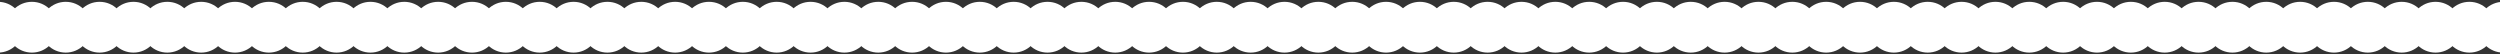
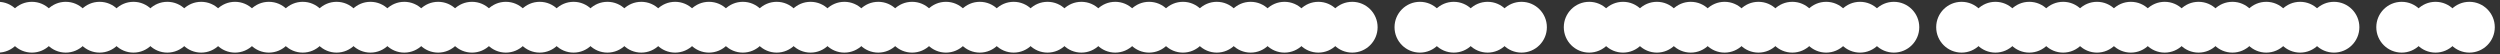
<svg xmlns="http://www.w3.org/2000/svg" width="1200" height="26" viewBox="0 0 1200 26" fill="none">
  <rect x="0" y="0" width="1200" height="26" fill="#333333" stroke="none" />
  <circle cx="15.312" cy="13.062" r="12.188" fill="white" />
  <circle cx="-0.938" cy="13.062" r="12.188" fill="white" />
  <circle cx="31.562" cy="13.062" r="12.188" fill="white" />
  <circle cx="47.812" cy="13.062" r="12.188" fill="white" />
  <circle cx="64.062" cy="13.062" r="12.188" fill="white" />
  <circle cx="80.312" cy="13.062" r="12.188" fill="white" />
  <circle cx="96.562" cy="13.062" r="12.188" fill="white" />
  <circle cx="112.812" cy="13.062" r="12.188" fill="white" />
  <circle cx="129.062" cy="13.062" r="12.188" fill="white" />
  <circle cx="145.312" cy="13.062" r="12.188" fill="white" />
  <circle cx="161.562" cy="13.062" r="12.188" fill="white" />
  <circle cx="177.812" cy="13.062" r="12.188" fill="white" />
  <circle cx="194.062" cy="13.062" r="12.188" fill="white" />
  <circle cx="210.312" cy="13.062" r="12.188" fill="white" />
  <circle cx="226.562" cy="13.062" r="12.188" fill="white" />
  <circle cx="242.812" cy="13.062" r="12.188" fill="white" />
  <circle cx="259.062" cy="13.062" r="12.188" fill="white" />
  <circle cx="275.312" cy="13.062" r="12.188" fill="white" />
  <circle cx="291.562" cy="13.062" r="12.188" fill="white" />
  <circle cx="307.812" cy="13.062" r="12.188" fill="white" />
  <circle cx="324.062" cy="13.062" r="12.188" fill="white" />
  <circle cx="340.312" cy="13.062" r="12.188" fill="white" />
  <circle cx="356.562" cy="13.062" r="12.188" fill="white" />
  <circle cx="372.812" cy="13.062" r="12.188" fill="white" />
  <circle cx="389.062" cy="13.062" r="12.188" fill="white" />
  <circle cx="405.312" cy="13.062" r="12.188" fill="white" />
  <circle cx="421.562" cy="13.062" r="12.188" fill="white" />
  <circle cx="437.812" cy="13.062" r="12.188" fill="white" />
  <circle cx="454.062" cy="13.062" r="12.188" fill="white" />
  <circle cx="470.312" cy="13.062" r="12.188" fill="white" />
  <circle cx="486.562" cy="13.062" r="12.188" fill="white" />
  <circle cx="502.812" cy="13.062" r="12.188" fill="white" />
  <circle cx="519.062" cy="13.062" r="12.188" fill="white" />
  <circle cx="535.312" cy="13.062" r="12.188" fill="white" />
  <circle cx="551.562" cy="13.062" r="12.188" fill="white" />
  <circle cx="567.812" cy="13.062" r="12.188" fill="white" />
  <circle cx="584.062" cy="13.062" r="12.188" fill="white" />
  <circle cx="600.312" cy="13.062" r="12.188" fill="white" />
  <circle cx="616.562" cy="13.062" r="12.188" fill="white" />
  <circle cx="632.812" cy="13.062" r="12.188" fill="white" />
  <circle cx="649.062" cy="13.062" r="12.188" fill="white" />
-   <circle cx="665.312" cy="13.062" r="12.188" fill="white" />
  <circle cx="681.562" cy="13.062" r="12.188" fill="white" />
  <circle cx="697.812" cy="13.062" r="12.188" fill="white" />
  <circle cx="714.062" cy="13.062" r="12.188" fill="white" />
  <circle cx="730.312" cy="13.062" r="12.188" fill="white" />
-   <circle cx="746.562" cy="13.062" r="12.188" fill="white" />
  <circle cx="762.812" cy="13.062" r="12.188" fill="white" />
  <circle cx="779.062" cy="13.062" r="12.188" fill="white" />
  <circle cx="795.312" cy="13.062" r="12.188" fill="white" />
  <circle cx="811.562" cy="13.062" r="12.188" fill="white" />
  <circle cx="827.812" cy="13.062" r="12.188" fill="white" />
  <circle cx="844.062" cy="13.062" r="12.188" fill="white" />
  <circle cx="860.312" cy="13.062" r="12.188" fill="white" />
  <circle cx="876.562" cy="13.062" r="12.188" fill="white" />
  <circle cx="892.812" cy="13.062" r="12.188" fill="white" />
  <circle cx="909.062" cy="13.062" r="12.188" fill="white" />
-   <circle cx="925.312" cy="13.062" r="12.188" fill="white" />
  <circle cx="941.562" cy="13.062" r="12.188" fill="white" />
  <circle cx="957.812" cy="13.062" r="12.188" fill="white" />
  <circle cx="974.062" cy="13.062" r="12.188" fill="white" />
  <circle cx="990.312" cy="13.062" r="12.188" fill="white" />
  <circle cx="1006.56" cy="13.062" r="12.188" fill="white" />
  <circle cx="1022.81" cy="13.062" r="12.188" fill="white" />
  <circle cx="1039.06" cy="13.062" r="12.188" fill="white" />
  <circle cx="1055.31" cy="13.062" r="12.188" fill="white" />
  <circle cx="1071.56" cy="13.062" r="12.188" fill="white" />
  <circle cx="1087.81" cy="13.062" r="12.188" fill="white" />
  <circle cx="1104.06" cy="13.062" r="12.188" fill="white" />
  <circle cx="1120.31" cy="13.062" r="12.188" fill="white" />
-   <circle cx="1136.56" cy="13.062" r="12.188" fill="white" />
  <circle cx="1152.81" cy="13.062" r="12.188" fill="white" />
  <circle cx="1169.06" cy="13.062" r="12.188" fill="white" />
  <circle cx="1185.31" cy="13.062" r="12.188" fill="white" />
-   <circle cx="1201.56" cy="13.062" r="12.188" fill="white" />
</svg>